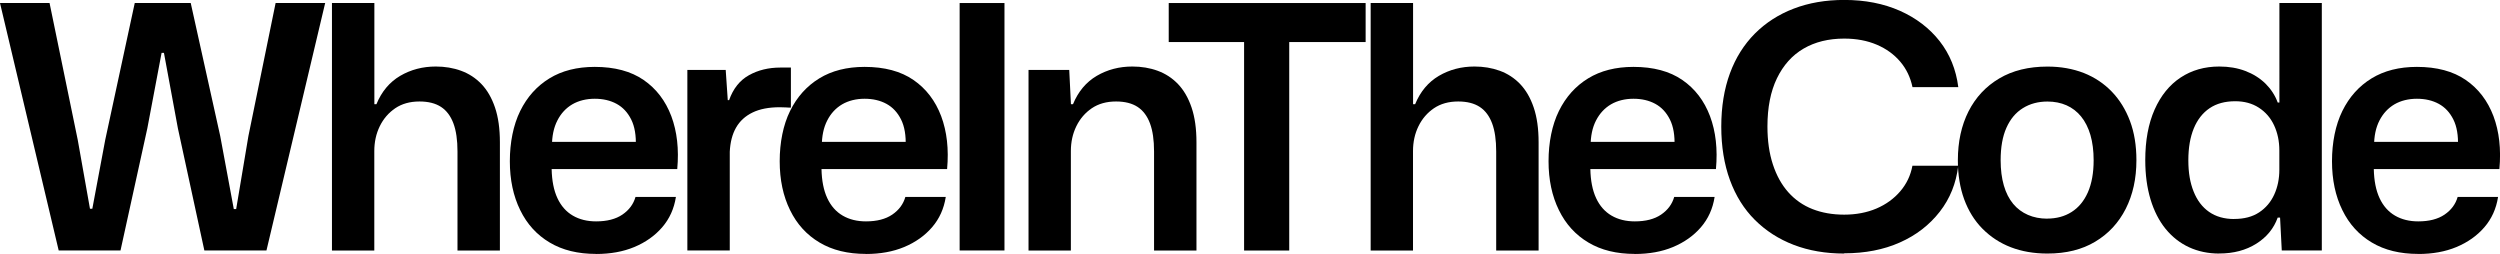
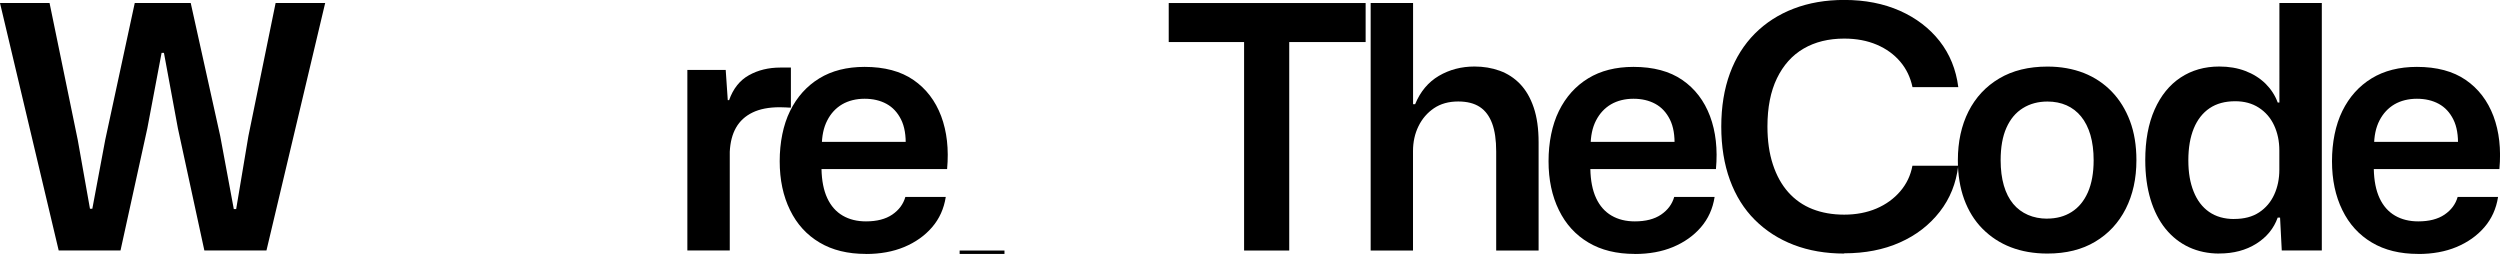
<svg xmlns="http://www.w3.org/2000/svg" id="Layer_1" width="412.63" height="41.91" viewBox="0 0 412.63 41.91">
  <path d="M9.69,41.35L0,.5h8.18l4.65,22.58,2.02,11.37h.39l2.13-11.37L22.24.5h9.24l4.87,21.96,2.24,12.05h.39l2.02-12.05L45.49.5h8.18l-9.69,40.84h-10.25l-4.37-20.17-2.3-12.44h-.39l-2.35,12.44-4.43,20.17h-10.2Z" />
-   <path d="M54.79,41.35V.5h7v16.7h.34c.86-2.09,2.17-3.65,3.92-4.68,1.76-1.03,3.72-1.54,5.88-1.54,1.49,0,2.89.23,4.17.7,1.29.47,2.41,1.2,3.36,2.19.95.99,1.7,2.28,2.24,3.87.54,1.59.81,3.5.81,5.74v17.87h-7v-16.36c0-1.87-.22-3.41-.67-4.62-.45-1.21-1.13-2.12-2.04-2.72-.92-.6-2.1-.9-3.56-.9-1.57,0-2.9.37-4.01,1.12-1.1.75-1.95,1.74-2.55,2.97-.6,1.23-.9,2.6-.9,4.09v16.42h-7Z" />
-   <path d="M98.38,41.91c-2.99,0-5.54-.62-7.65-1.88-2.11-1.25-3.74-3.03-4.87-5.35-1.14-2.32-1.71-5-1.71-8.07s.57-5.98,1.71-8.29c1.14-2.32,2.75-4.11,4.82-5.38,2.07-1.27,4.57-1.9,7.48-1.9,3.29,0,5.98.72,8.07,2.16,2.09,1.44,3.61,3.43,4.57,5.97.95,2.54,1.28,5.45.98,8.74h-20.73c.04,1.9.35,3.5.95,4.79.6,1.29,1.45,2.25,2.55,2.89,1.1.64,2.38.95,3.84.95,1.79,0,3.24-.37,4.34-1.12,1.1-.75,1.82-1.72,2.16-2.91h6.67c-.3,1.94-1.06,3.61-2.27,5.01-1.21,1.4-2.75,2.48-4.59,3.25-1.85.77-3.95,1.15-6.3,1.15ZM91.1,24.15l-.67-.73h15.18l-.67.78c.07-1.83-.18-3.32-.76-4.48-.58-1.16-1.38-2.02-2.41-2.58-1.03-.56-2.23-.84-3.61-.84s-2.65.31-3.7.92c-1.05.62-1.87,1.5-2.46,2.66-.6,1.16-.9,2.58-.9,4.26Z" />
  <path d="M113.45,41.35V11.54h6.33l.34,4.99h.22c.67-1.9,1.77-3.28,3.28-4.12s3.24-1.26,5.18-1.26h1.74v6.61c-.22,0-.5,0-.81-.03-.32-.02-.66-.03-1.04-.03-1.79,0-3.29.29-4.48.87-1.2.58-2.1,1.41-2.72,2.49-.62,1.08-.96,2.41-1.04,3.98v16.3h-7Z" />
  <path d="M142.92,41.91c-2.99,0-5.54-.62-7.65-1.88-2.11-1.25-3.74-3.03-4.87-5.35-1.14-2.32-1.71-5-1.71-8.07s.57-5.98,1.71-8.29c1.14-2.32,2.75-4.11,4.82-5.38,2.07-1.27,4.57-1.9,7.48-1.9,3.29,0,5.98.72,8.07,2.16,2.09,1.44,3.61,3.43,4.57,5.97.95,2.54,1.28,5.45.98,8.74h-20.73c.04,1.9.35,3.5.95,4.79.6,1.29,1.45,2.25,2.55,2.89,1.1.64,2.38.95,3.84.95,1.79,0,3.24-.37,4.34-1.12,1.1-.75,1.82-1.72,2.16-2.91h6.67c-.3,1.94-1.06,3.61-2.27,5.01-1.21,1.4-2.75,2.48-4.59,3.25-1.85.77-3.95,1.15-6.3,1.15ZM135.64,24.15l-.67-.73h15.18l-.67.78c.07-1.83-.18-3.32-.76-4.48-.58-1.16-1.38-2.02-2.41-2.58-1.03-.56-2.23-.84-3.61-.84s-2.65.31-3.7.92c-1.05.62-1.87,1.5-2.46,2.66-.6,1.16-.9,2.58-.9,4.26Z" />
-   <path d="M158.39,41.35V.5h7.4v40.84h-7.4Z" />
-   <path d="M169.76,41.35V11.54h6.72l.28,5.66h.34c.86-2.09,2.17-3.65,3.92-4.68,1.76-1.03,3.72-1.54,5.88-1.54,1.49,0,2.89.23,4.17.7,1.29.47,2.41,1.2,3.36,2.19.95.99,1.7,2.28,2.24,3.87.54,1.59.81,3.5.81,5.74v17.87h-7v-16.36c0-1.87-.22-3.41-.67-4.62-.45-1.21-1.13-2.12-2.04-2.72-.92-.6-2.1-.9-3.56-.9-1.57,0-2.9.37-4.01,1.12-1.1.75-1.95,1.74-2.55,2.97-.6,1.23-.9,2.6-.9,4.09v16.42h-7Z" />
+   <path d="M158.39,41.35h7.4v40.84h-7.4Z" />
  <path d="M192.9,6.95V.5h32.5v6.44h-32.5ZM205.34,41.35V6.16h7.45v35.19h-7.45Z" />
  <path d="M226.23,41.35V.5h7v16.7h.34c.86-2.09,2.17-3.65,3.92-4.68,1.76-1.03,3.72-1.54,5.88-1.54,1.49,0,2.88.23,4.17.7,1.29.47,2.41,1.2,3.36,2.19.95.99,1.7,2.28,2.24,3.87.54,1.59.81,3.5.81,5.74v17.87h-7v-16.36c0-1.87-.22-3.41-.67-4.62-.45-1.21-1.13-2.12-2.04-2.72-.92-.6-2.1-.9-3.56-.9-1.57,0-2.9.37-4.01,1.12-1.1.75-1.95,1.74-2.55,2.97s-.9,2.6-.9,4.09v16.42h-7Z" />
  <path d="M269.82,41.91c-2.99,0-5.54-.62-7.65-1.88-2.11-1.25-3.74-3.03-4.87-5.35-1.14-2.32-1.71-5-1.71-8.07s.57-5.98,1.71-8.29c1.14-2.32,2.75-4.11,4.82-5.38,2.07-1.27,4.57-1.9,7.48-1.9,3.29,0,5.98.72,8.07,2.16,2.09,1.44,3.61,3.43,4.57,5.97.95,2.54,1.28,5.45.98,8.74h-20.73c.04,1.9.35,3.5.95,4.79s1.45,2.25,2.55,2.89c1.1.64,2.38.95,3.84.95,1.79,0,3.24-.37,4.34-1.12,1.1-.75,1.82-1.72,2.16-2.91h6.67c-.3,1.94-1.06,3.61-2.27,5.01-1.21,1.4-2.75,2.48-4.59,3.25s-3.95,1.15-6.3,1.15ZM262.54,24.15l-.67-.73h15.18l-.67.78c.07-1.83-.18-3.32-.76-4.48-.58-1.16-1.38-2.02-2.41-2.58-1.03-.56-2.23-.84-3.61-.84s-2.65.31-3.7.92c-1.05.62-1.87,1.5-2.47,2.66-.6,1.16-.9,2.58-.9,4.26Z" />
  <path d="M304.39,41.85c-3.06,0-5.84-.48-8.32-1.43-2.48-.95-4.62-2.33-6.42-4.12s-3.17-3.99-4.12-6.58c-.95-2.6-1.43-5.54-1.43-8.82s.48-6.22,1.43-8.8,2.33-4.76,4.12-6.56c1.79-1.79,3.93-3.17,6.42-4.12,2.48-.95,5.26-1.43,8.32-1.43,3.44,0,6.5.6,9.19,1.79,2.69,1.2,4.88,2.87,6.56,5.01,1.68,2.15,2.71,4.68,3.08,7.59h-7.56c-.34-1.61-1.01-3.01-2.02-4.2-1.01-1.19-2.3-2.13-3.87-2.8s-3.36-1.01-5.38-1.01c-2.58,0-4.81.55-6.7,1.65-1.89,1.1-3.35,2.74-4.4,4.9-1.05,2.17-1.57,4.82-1.57,7.96,0,2.35.3,4.45.9,6.27.6,1.83,1.45,3.36,2.55,4.59,1.1,1.23,2.43,2.16,3.98,2.77s3.3.92,5.24.92,3.75-.34,5.32-1.01c1.57-.67,2.88-1.62,3.92-2.83,1.04-1.21,1.72-2.62,2.02-4.23h7.56c-.34,2.88-1.35,5.41-3.05,7.59s-3.89,3.88-6.58,5.07c-2.69,1.2-5.75,1.79-9.19,1.79Z" />
  <path d="M337.95,41.85c-2.24,0-4.26-.35-6.05-1.04s-3.35-1.71-4.68-3.05c-1.33-1.34-2.33-2.97-3.03-4.87-.69-1.9-1.04-4.05-1.04-6.44,0-3.06.59-5.75,1.76-8.07,1.18-2.32,2.87-4.13,5.07-5.43,2.2-1.31,4.86-1.96,7.96-1.96,2.2,0,4.2.36,6,1.06,1.79.71,3.33,1.74,4.62,3.08,1.29,1.34,2.29,2.96,3,4.85.71,1.89,1.06,4.04,1.06,6.47,0,3.03-.59,5.7-1.76,8.01-1.18,2.32-2.86,4.13-5.04,5.43-2.18,1.31-4.81,1.96-7.87,1.96ZM337.89,36.08c1.53,0,2.88-.36,4.03-1.09,1.16-.73,2.05-1.81,2.69-3.25.63-1.44.95-3.2.95-5.29,0-1.57-.18-2.96-.53-4.17-.36-1.21-.87-2.23-1.54-3.05-.67-.82-1.48-1.44-2.41-1.85-.93-.41-1.98-.62-3.14-.62-1.53,0-2.89.36-4.06,1.09-1.18.73-2.08,1.81-2.72,3.25-.64,1.44-.95,3.22-.95,5.35,0,1.57.18,2.96.53,4.17.35,1.21.87,2.22,1.54,3.03.67.8,1.49,1.41,2.44,1.82.95.41,2.01.62,3.17.62Z" />
  <path d="M366.3,41.85c-1.83,0-3.49-.35-4.99-1.04-1.49-.69-2.78-1.7-3.87-3.03-1.08-1.33-1.91-2.95-2.49-4.87-.58-1.92-.87-4.08-.87-6.47,0-3.25.51-6.03,1.54-8.35,1.03-2.32,2.46-4.08,4.29-5.29,1.83-1.21,3.96-1.82,6.39-1.82,1.57,0,3,.24,4.29.73,1.29.49,2.39,1.18,3.31,2.07.91.9,1.6,1.94,2.04,3.14h.28V.5h7v40.84h-6.61l-.28-5.43h-.39c-.64,1.79-1.81,3.23-3.53,4.31-1.72,1.08-3.75,1.62-6.11,1.62ZM368.76,36.14c1.64,0,3.02-.36,4.12-1.09,1.1-.73,1.93-1.71,2.49-2.94.56-1.23.84-2.6.84-4.09v-3.19c0-1.53-.29-2.91-.87-4.15s-1.42-2.2-2.52-2.91c-1.1-.71-2.4-1.06-3.89-1.06-1.68,0-3.09.38-4.23,1.15-1.14.77-2.01,1.88-2.61,3.33-.6,1.46-.9,3.21-.9,5.27s.29,3.7.87,5.15c.58,1.46,1.43,2.58,2.55,3.36,1.12.78,2.5,1.18,4.15,1.18Z" />
  <path d="M399.13,41.91c-2.99,0-5.54-.62-7.65-1.88-2.11-1.25-3.74-3.03-4.87-5.35-1.14-2.32-1.71-5-1.71-8.07s.57-5.98,1.71-8.29c1.14-2.32,2.75-4.11,4.82-5.38,2.07-1.27,4.57-1.9,7.48-1.9,3.29,0,5.98.72,8.07,2.16,2.09,1.44,3.61,3.43,4.57,5.97.95,2.54,1.28,5.45.98,8.74h-20.73c.04,1.9.35,3.5.95,4.79s1.45,2.25,2.55,2.89c1.1.64,2.38.95,3.84.95,1.79,0,3.24-.37,4.34-1.12,1.1-.75,1.82-1.72,2.16-2.91h6.67c-.3,1.94-1.06,3.61-2.27,5.01-1.21,1.4-2.75,2.48-4.59,3.25-1.85.77-3.95,1.15-6.3,1.15ZM391.85,24.15l-.67-.73h15.18l-.67.78c.07-1.83-.18-3.32-.76-4.48-.58-1.16-1.38-2.02-2.41-2.58-1.03-.56-2.23-.84-3.61-.84s-2.65.31-3.7.92c-1.05.62-1.87,1.5-2.47,2.66-.6,1.16-.9,2.58-.9,4.26Z" />
</svg>